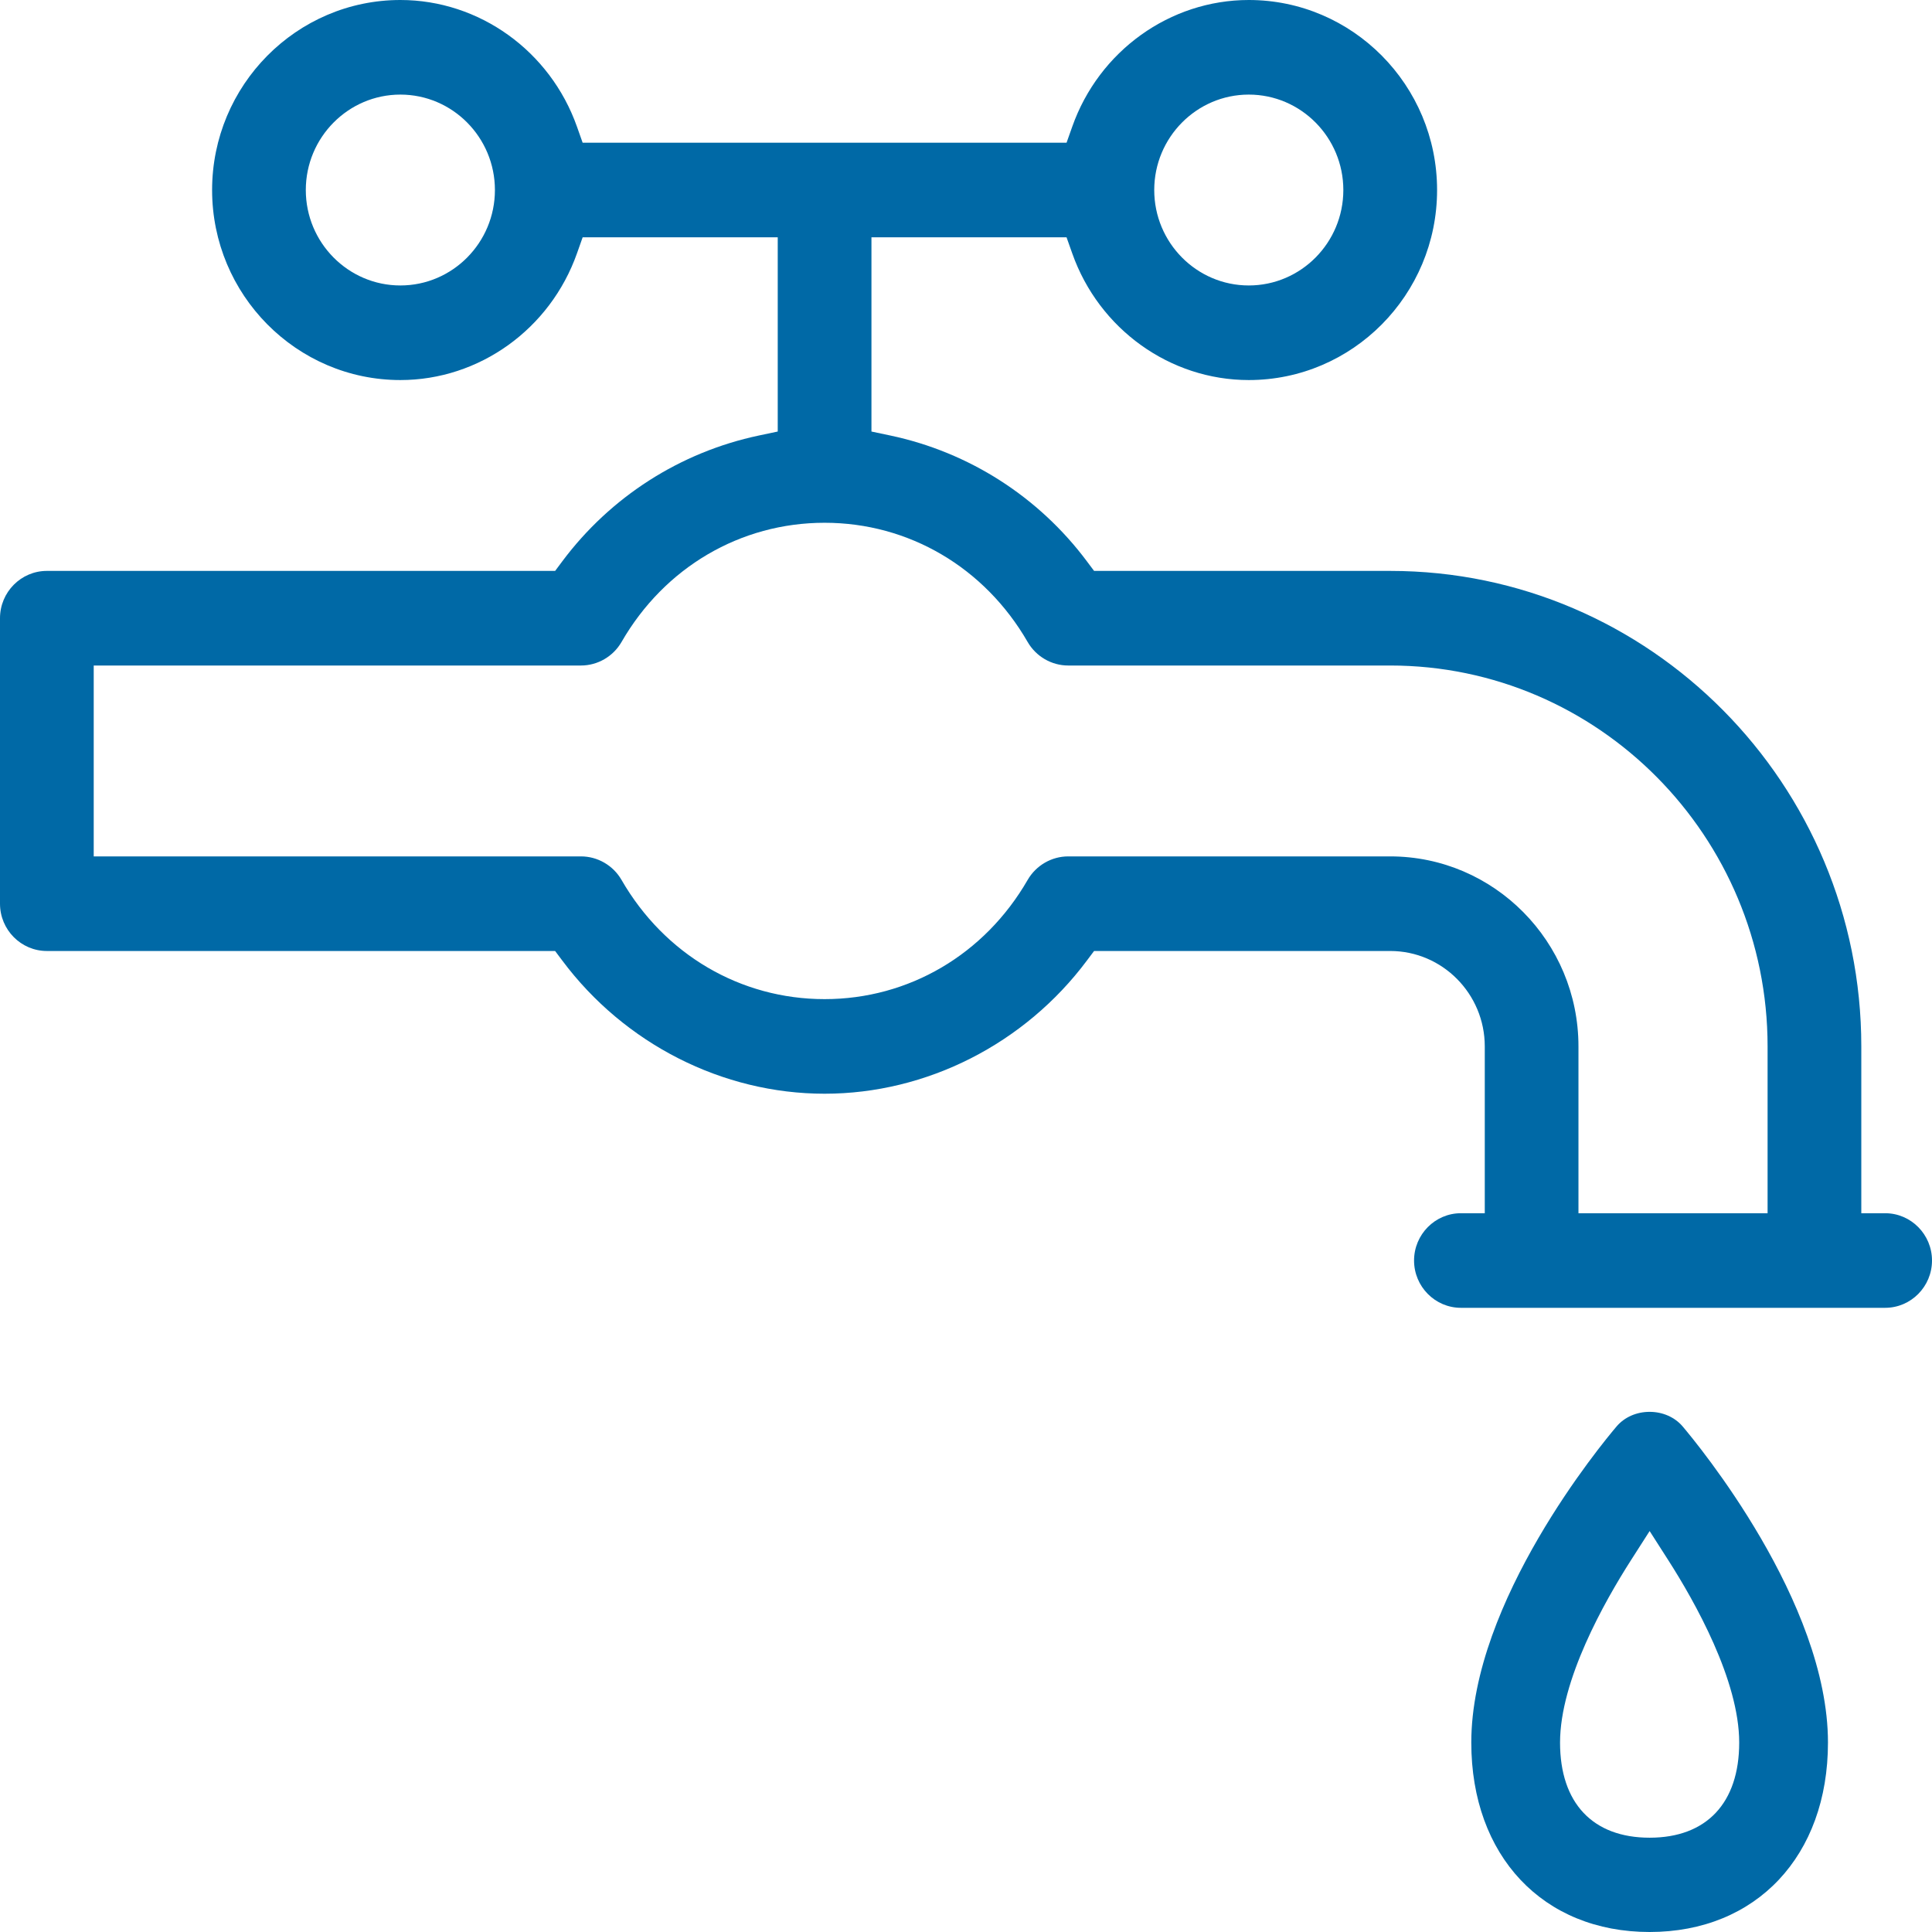
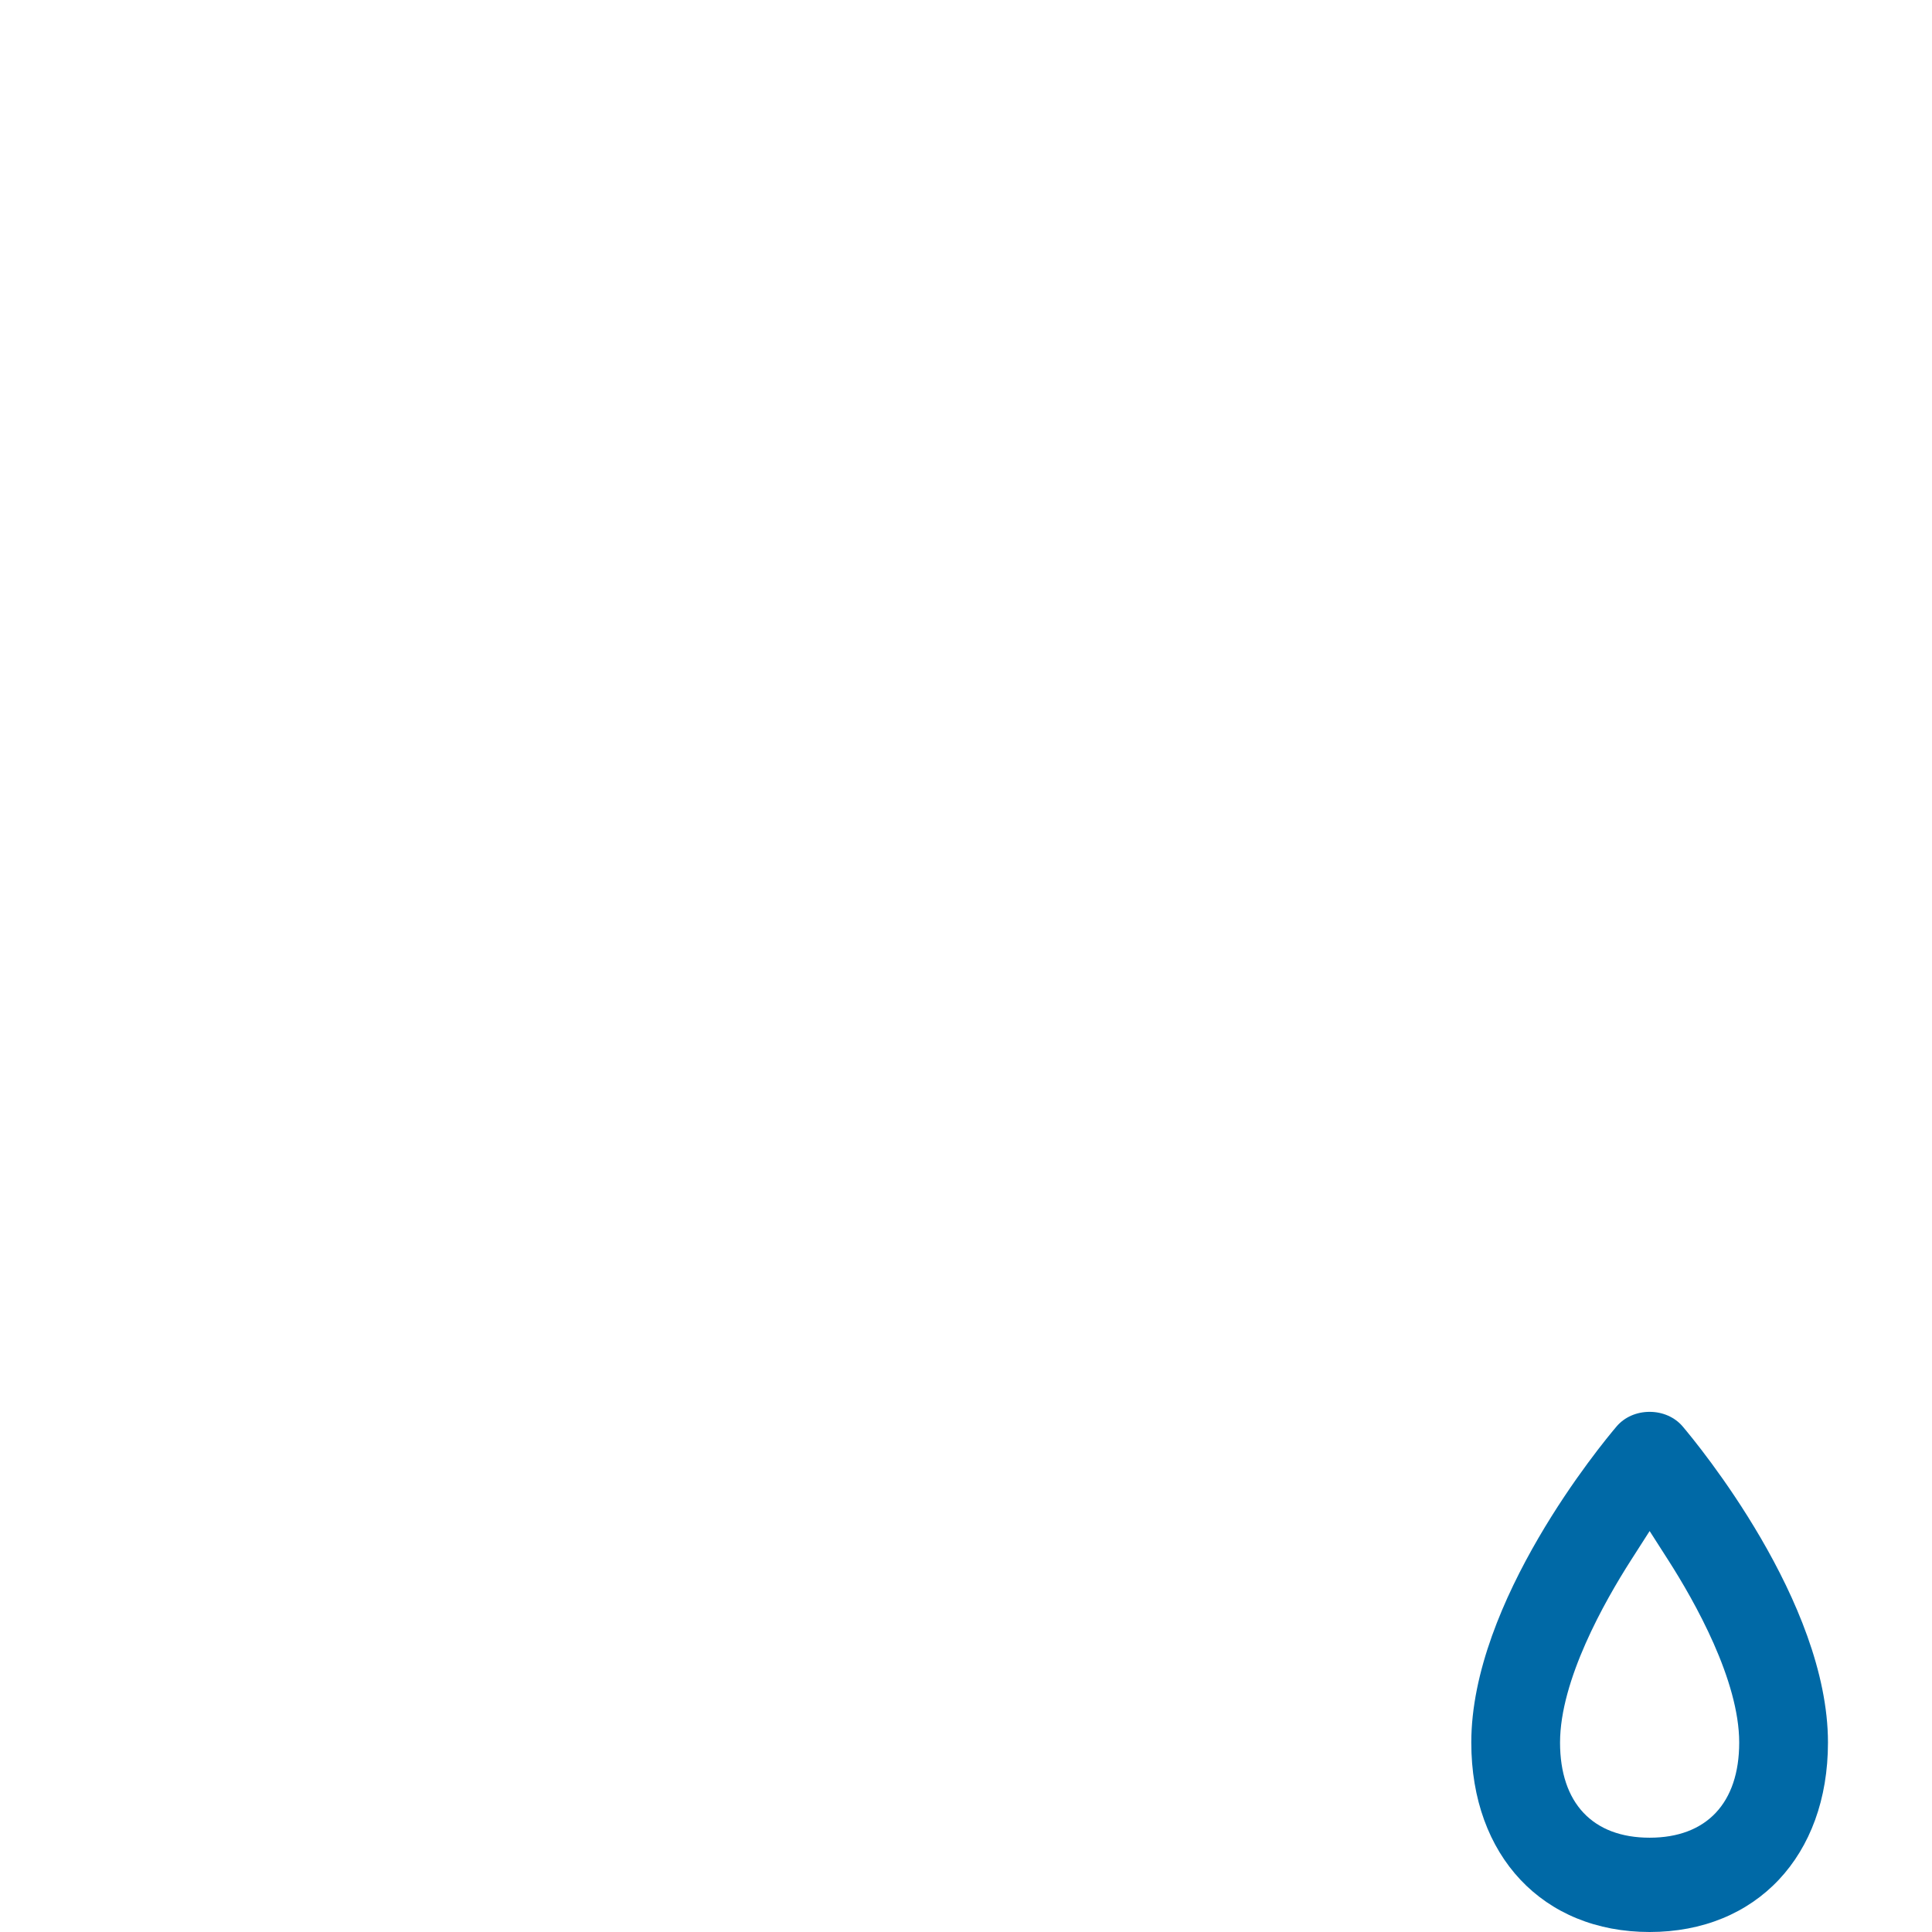
<svg xmlns="http://www.w3.org/2000/svg" width="130px" height="130px" viewBox="0 0 130 130" version="1.1">
  <title>Water Icon</title>
  <desc>Created with Sketch.</desc>
  <g id="HG-Desktop" stroke="none" stroke-width="1" fill="none" fill-rule="evenodd">
    <g id="Savings-Calculator-3" transform="translate(-1058, -978)" fill="#0069A6">
      <g id="Water-Icon" transform="translate(1058, 978)">
        <path d="M109.743,104.985 L111,103.021 L112.257,104.985 C114.038,107.768 117.027,113.061 117.027,117.253 C117.027,121.32 114.83,123.655 111,123.655 C107.17,123.655 104.972,121.32 104.972,117.253 C104.972,113.059 107.962,107.767 109.743,104.985 M111,130 C118.177,130 123,124.877 123,117.253 C123,107.772 114.216,97.154 113.216,95.975 C112.687,95.357 111.879,95 110.998,95 C110.12,95 109.313,95.355 108.782,95.975 C107.781,97.152 99,107.755 99,117.253 C99,124.877 103.821,130 111,130" id="Fill-4" />
-         <path d="M118.937,81.635 L106.211,81.635 L106.211,70.411 C106.211,63.361 100.529,57.625 93.545,57.625 L71.875,57.625 C70.76,57.625 69.714,58.23 69.149,59.207 C66.253,64.229 61.144,67.229 55.485,67.229 C49.824,67.229 44.714,64.229 41.819,59.204 C41.256,58.23 40.211,57.625 39.093,57.625 L6.306,57.625 L6.306,44.781 L39.093,44.781 C40.211,44.781 41.256,44.176 41.821,43.199 C44.714,38.177 49.824,35.176 55.485,35.176 C61.144,35.176 66.253,38.177 69.151,43.202 C69.714,44.176 70.76,44.781 71.875,44.781 L93.545,44.781 C107.544,44.781 118.937,56.28 118.937,70.411 L118.937,81.635 Z M26.94,19.208 C23.433,19.208 20.577,16.329 20.577,12.787 C20.577,9.246 23.433,6.365 26.94,6.365 C30.449,6.365 33.302,9.246 33.302,12.787 C33.302,16.329 30.449,19.208 26.94,19.208 L26.94,19.208 Z M84.028,6.365 C87.537,6.365 90.39,9.246 90.39,12.787 C90.39,16.329 87.537,19.208 84.028,19.208 C80.521,19.208 77.666,16.329 77.666,12.787 C77.666,9.246 80.521,6.365 84.028,6.365 L84.028,6.365 Z M126.847,81.635 L125.243,81.635 L125.243,70.411 C125.243,52.769 111.021,38.415 93.545,38.415 L73.618,38.415 L73.135,37.77 C69.894,33.43 65.199,30.425 59.914,29.306 L58.638,29.037 L58.638,15.969 L71.766,15.969 L72.147,17.044 C73.947,22.146 78.724,25.573 84.028,25.573 C91.014,25.573 96.698,19.838 96.698,12.787 C96.698,5.737 91.014,0 84.028,0 C78.724,0 73.947,3.427 72.147,8.529 L71.766,9.604 L39.205,9.604 L38.825,8.529 C37.022,3.427 32.246,0 26.94,0 C19.956,0 14.272,5.737 14.272,12.787 C14.272,19.838 19.956,25.573 26.94,25.573 C32.246,25.573 37.022,22.146 38.825,17.044 L39.205,15.969 L52.332,15.969 L52.332,29.037 L51.057,29.306 C45.77,30.425 41.076,33.43 37.835,37.77 L37.354,38.415 L3.153,38.415 C1.415,38.415 0,39.843 0,41.599 L0,60.807 C0,62.563 1.415,63.99 3.153,63.99 L37.352,63.99 L37.835,64.634 C42.025,70.245 48.624,73.594 55.485,73.594 C62.346,73.594 68.946,70.245 73.135,64.634 L73.618,63.99 L93.545,63.99 C97.052,63.99 99.907,66.871 99.907,70.411 L99.907,81.635 L98.302,81.635 C96.565,81.635 95.149,83.064 95.149,84.818 C95.149,86.572 96.565,88 98.302,88 L126.847,88 C128.585,88 130,86.572 130,84.818 C130,83.064 128.585,81.635 126.847,81.635 L126.847,81.635 Z" id="Fill-6" />
      </g>
    </g>
  </g>
</svg>